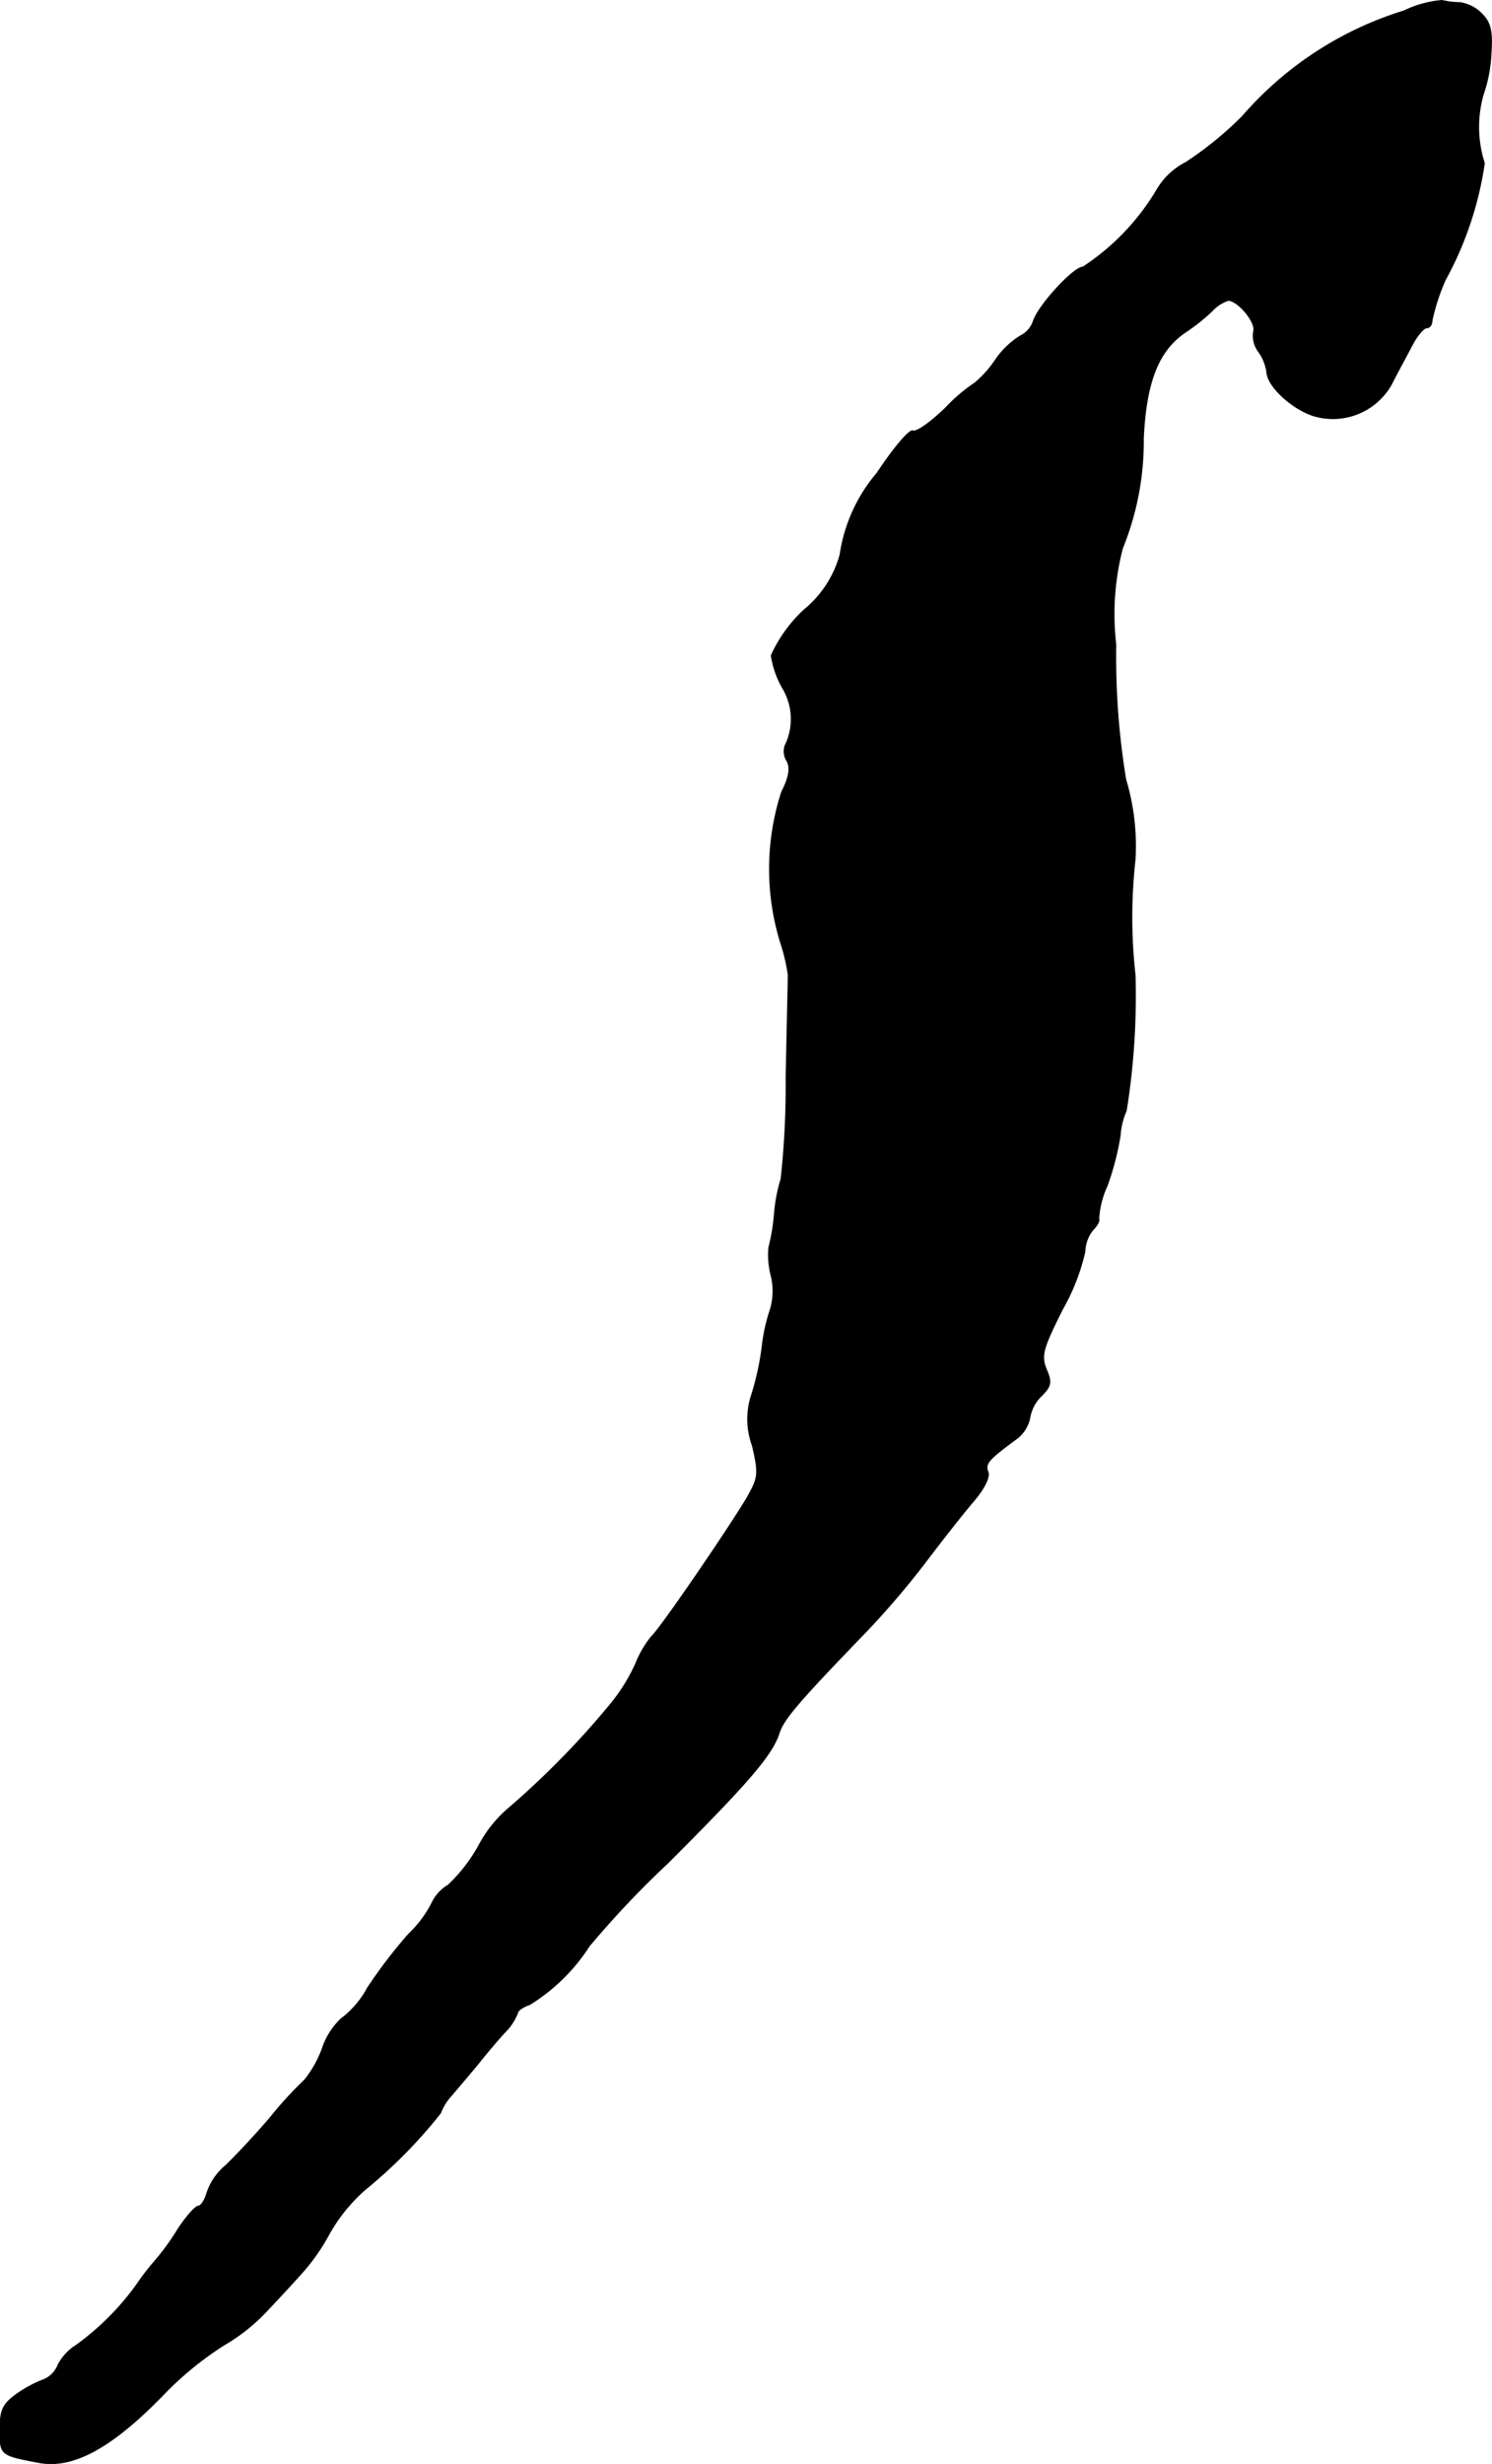
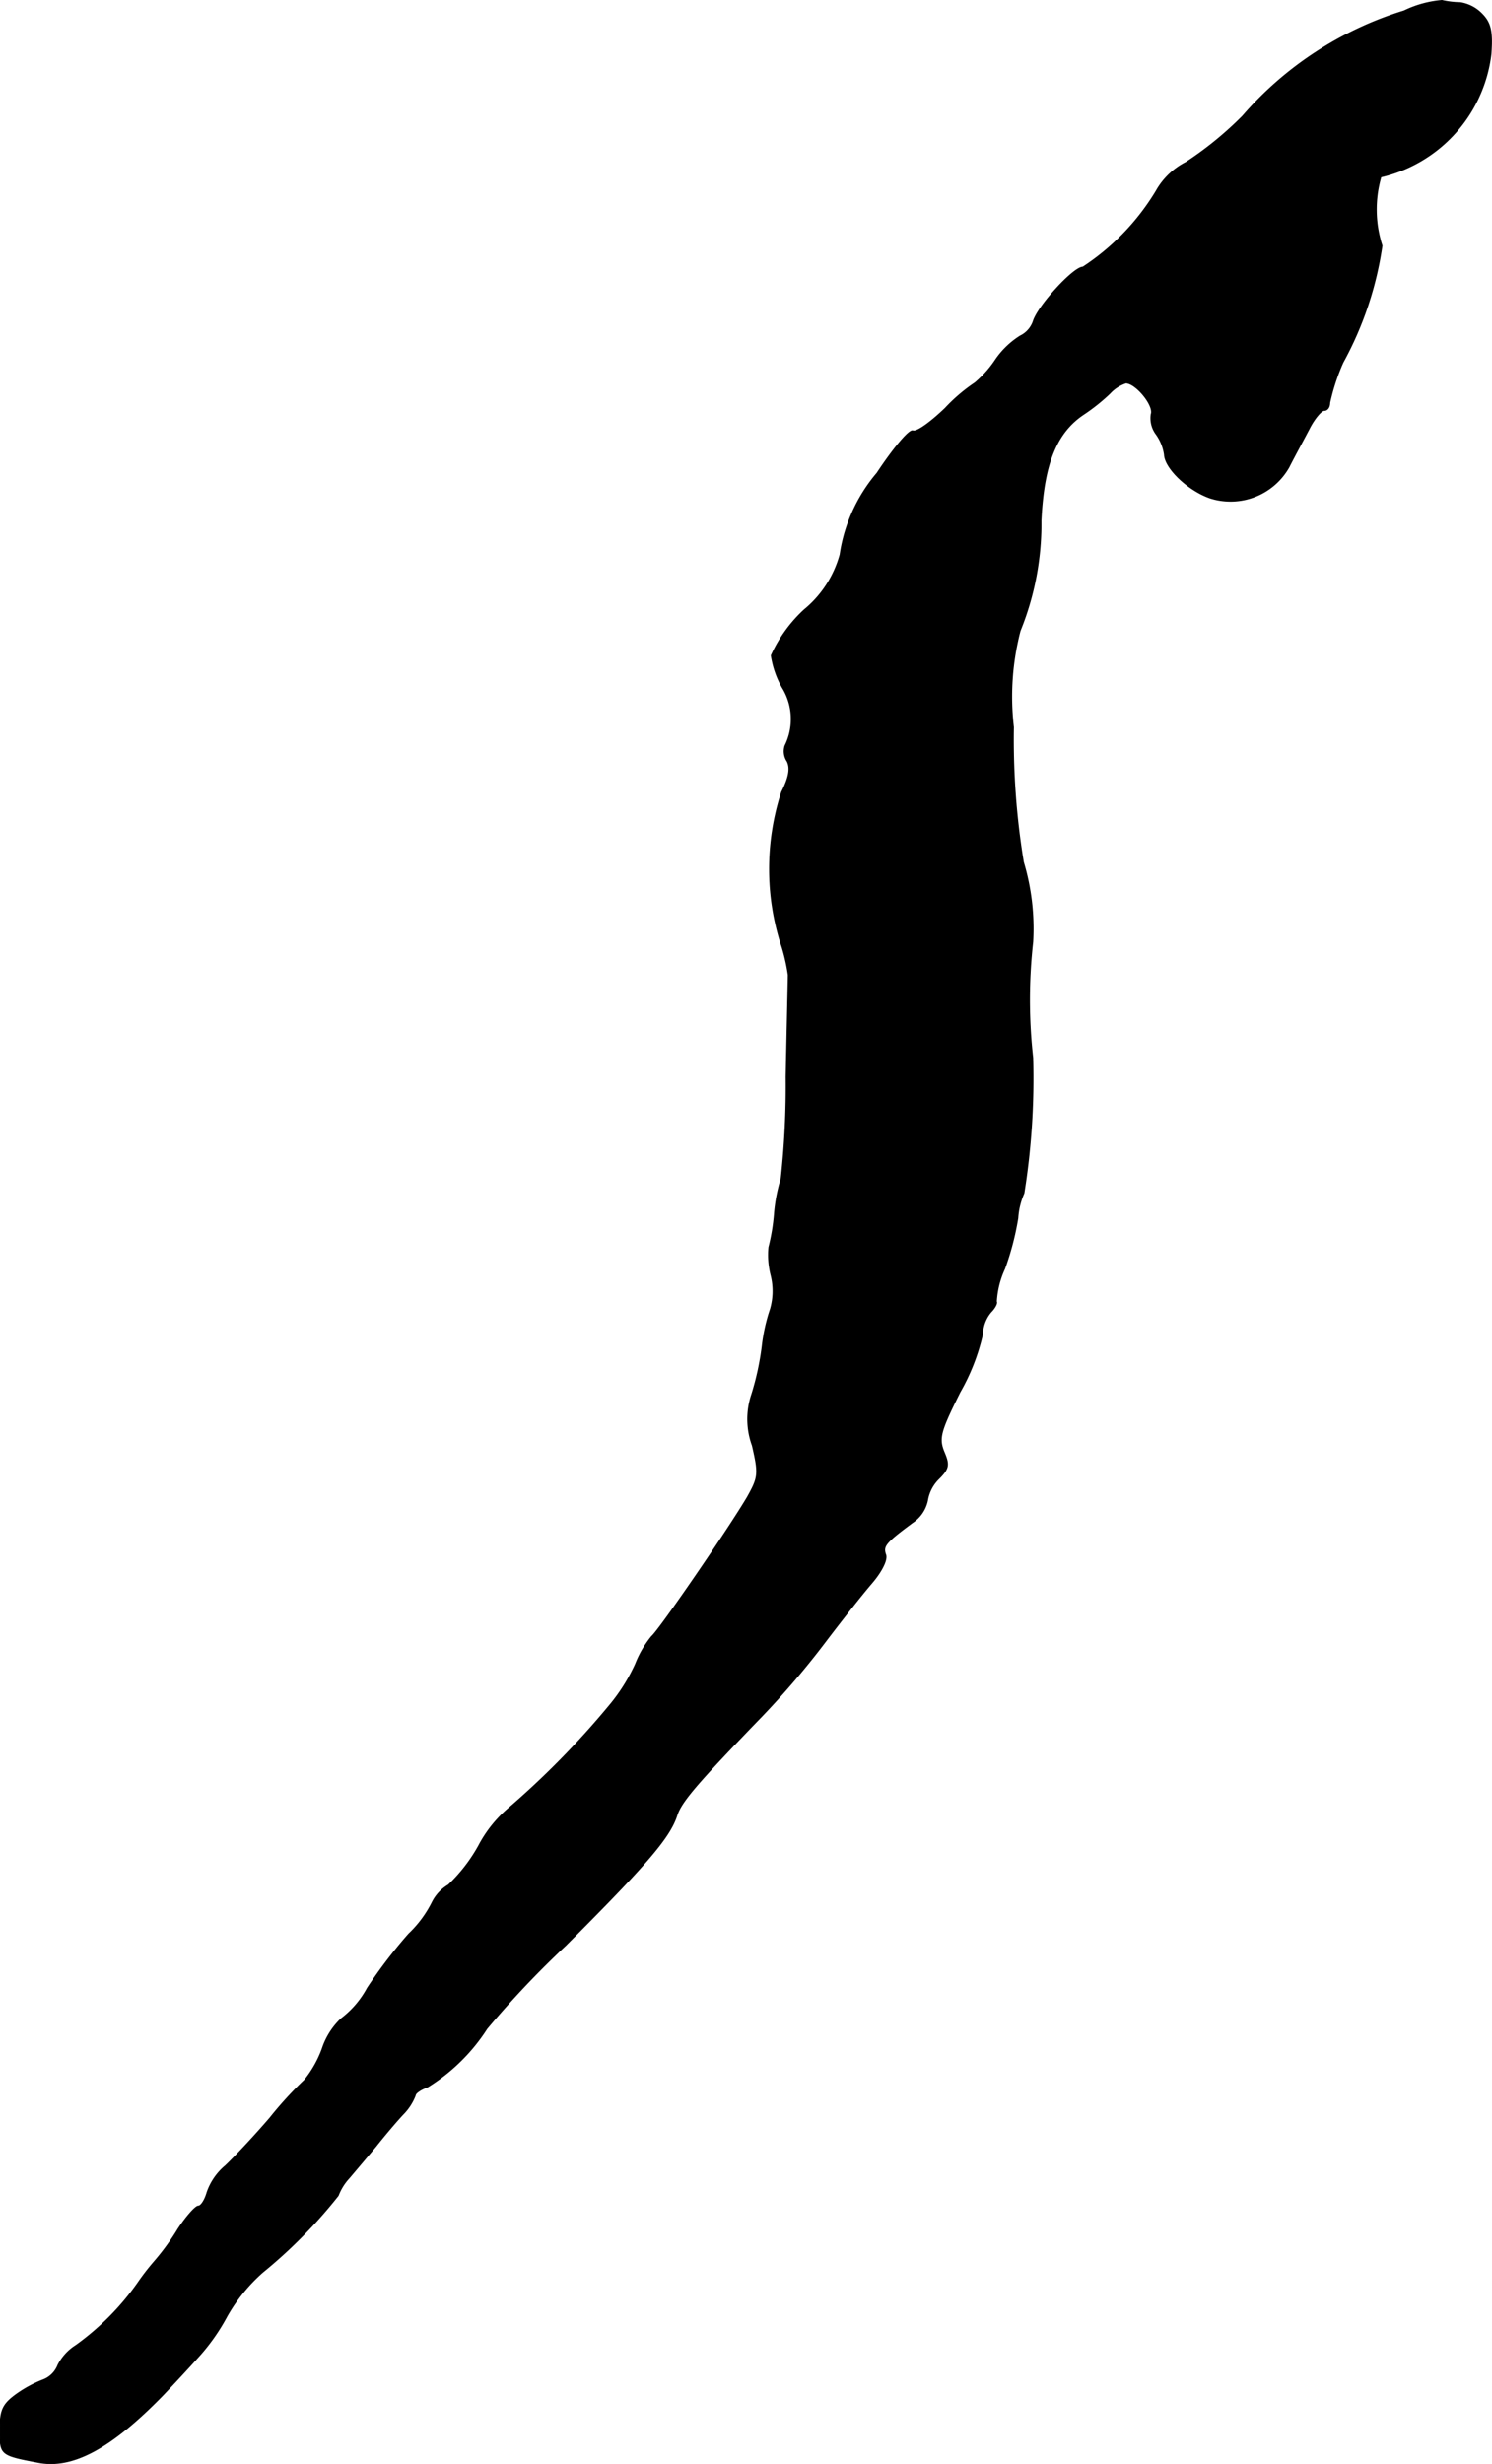
<svg xmlns="http://www.w3.org/2000/svg" version="1.1" width="5.79mm" height="9.558mm" viewBox="0 0 16.412 27.093">
  <defs>
    <style type="text/css">
      .a {
        stroke: #000;
        stroke-linecap: round;
        stroke-linejoin: round;
        stroke-width: 0.01px;
      }
    </style>
  </defs>
-   <path class="a" d="M15.444.12A3.85,3.85,0,0,0,13.669,1.277a3.844,3.844,0,0,1-.624.509.783.783,0,0,0-.327.315,2.608,2.608,0,0,1-.806.836c-.103,0-.491.424-.545.594a.281.281,0,0,1-.145.164.93.93,0,0,0-.279.273,1.188,1.188,0,0,1-.218.242,1.881,1.881,0,0,0-.327.279c-.157.151-.315.267-.357.248-.042-.012-.218.2-.394.466a1.783,1.783,0,0,0-.406.896,1.194,1.194,0,0,1-.394.606,1.552,1.552,0,0,0-.363.503,1.046,1.046,0,0,0,.121.351.661.661,0,0,1,.03.642.198.198,0,0,0,.024.17c.036.073.024.17-.061.339a2.75,2.75,0,0,0,.006,1.708,2.054,2.054,0,0,1,.067.303c0,.03-.012.539-.024,1.121a9.343,9.343,0,0,1-.055,1.121,1.801,1.801,0,0,0-.073.382,2.167,2.167,0,0,1-.061.369.903.903,0,0,0,.024.309.717.717,0,0,1-.006.369,1.97,1.97,0,0,0-.091.406,3.035,3.035,0,0,1-.115.533.849.849,0,0,0,.006.563c.073.315.067.351-.055.569-.2.339-.963,1.454-1.054,1.532a1.133,1.133,0,0,0-.176.303,2.01,2.01,0,0,1-.291.46,9.37,9.37,0,0,1-1.114,1.133,1.388,1.388,0,0,0-.321.406,1.789,1.789,0,0,1-.333.43.46.46,0,0,0-.176.188,1.245,1.245,0,0,1-.26.351,5.437,5.437,0,0,0-.454.594,1.038,1.038,0,0,1-.291.339.797.797,0,0,0-.206.327,1.21,1.21,0,0,1-.194.345,4.184,4.184,0,0,0-.382.418c-.182.212-.406.448-.491.527a.663.663,0,0,0-.2.291c-.024.085-.067.151-.097.151s-.133.115-.224.254a2.634,2.634,0,0,1-.26.357,2.674,2.674,0,0,0-.182.236,2.913,2.913,0,0,1-.678.684.558.558,0,0,0-.2.218.283.283,0,0,1-.17.164,1.346,1.346,0,0,0-.297.164c-.139.103-.17.17-.17.382,0,.273,0,.279.412.357.382.079.806-.151,1.375-.733a3.618,3.618,0,0,1,.678-.557,2.046,2.046,0,0,0,.448-.351c.115-.121.285-.303.382-.412a2.229,2.229,0,0,0,.327-.46,1.871,1.871,0,0,1,.394-.485,5.439,5.439,0,0,0,.83-.842.591.591,0,0,1,.121-.194c.067-.079.2-.236.291-.345.091-.115.224-.273.303-.357a.602.602,0,0,0,.133-.206c0-.024.061-.067.133-.091a2.072,2.072,0,0,0,.654-.642,10.375,10.375,0,0,1,.866-.915c.896-.896,1.145-1.187,1.224-1.429.048-.151.218-.351.939-1.096a9.269,9.269,0,0,0,.697-.818c.17-.224.394-.509.503-.636.115-.133.182-.267.157-.321-.03-.091-.006-.127.297-.351a.386.386,0,0,0,.164-.242.43.43,0,0,1,.127-.242c.109-.109.115-.151.055-.291-.061-.151-.042-.224.176-.66a2.311,2.311,0,0,0,.248-.636.394.394,0,0,1,.091-.242c.048-.048.073-.103.061-.115a.991.991,0,0,1,.091-.363,3.052,3.052,0,0,0,.145-.557.792.792,0,0,1,.067-.273,8.001,8.001,0,0,0,.097-1.49,5.691,5.691,0,0,1,0-1.272,2.545,2.545,0,0,0-.103-.878,8.268,8.268,0,0,1-.109-1.484,2.879,2.879,0,0,1,.073-1.06,3.136,3.136,0,0,0,.23-1.211c.03-.63.17-.975.478-1.175a2.144,2.144,0,0,0,.279-.224.42.42,0,0,1,.176-.115c.109,0,.315.248.279.345a.293.293,0,0,0,.055.218.513.513,0,0,1,.091.224c.006.151.26.394.503.478a.738.738,0,0,0,.866-.339c.061-.121.164-.309.224-.424.055-.109.133-.2.164-.2.036,0,.061-.036.061-.085a2.294,2.294,0,0,1,.145-.442,3.804,3.804,0,0,0,.43-1.284,1.294,1.294,0,0,1-.012-.757A1.579,1.579,0,0,0,16.401.592c.018-.254-.006-.345-.103-.442A.422.422,0,0,0,16.062.029.95.95,0,0,1,15.862.005,1.186,1.186,0,0,0,15.444.12Z" />
+   <path class="a" d="M15.444.12A3.85,3.85,0,0,0,13.669,1.277a3.844,3.844,0,0,1-.624.509.783.783,0,0,0-.327.315,2.608,2.608,0,0,1-.806.836c-.103,0-.491.424-.545.594a.281.281,0,0,1-.145.164.93.93,0,0,0-.279.273,1.188,1.188,0,0,1-.218.242,1.881,1.881,0,0,0-.327.279c-.157.151-.315.267-.357.248-.042-.012-.218.2-.394.466a1.783,1.783,0,0,0-.406.896,1.194,1.194,0,0,1-.394.606,1.552,1.552,0,0,0-.363.503,1.046,1.046,0,0,0,.121.351.661.661,0,0,1,.03.642.198.198,0,0,0,.024.17c.036.073.024.17-.061.339a2.75,2.75,0,0,0,.006,1.708,2.054,2.054,0,0,1,.067.303c0,.03-.012.539-.024,1.121a9.343,9.343,0,0,1-.055,1.121,1.801,1.801,0,0,0-.073.382,2.167,2.167,0,0,1-.061.369.903.903,0,0,0,.024.309.717.717,0,0,1-.006.369,1.97,1.97,0,0,0-.091.406,3.035,3.035,0,0,1-.115.533.849.849,0,0,0,.006.563c.073.315.067.351-.055.569-.2.339-.963,1.454-1.054,1.532a1.133,1.133,0,0,0-.176.303,2.01,2.01,0,0,1-.291.46,9.37,9.37,0,0,1-1.114,1.133,1.388,1.388,0,0,0-.321.406,1.789,1.789,0,0,1-.333.43.46.46,0,0,0-.176.188,1.245,1.245,0,0,1-.26.351,5.437,5.437,0,0,0-.454.594,1.038,1.038,0,0,1-.291.339.797.797,0,0,0-.206.327,1.21,1.21,0,0,1-.194.345,4.184,4.184,0,0,0-.382.418c-.182.212-.406.448-.491.527a.663.663,0,0,0-.2.291c-.024.085-.067.151-.097.151s-.133.115-.224.254a2.634,2.634,0,0,1-.26.357,2.674,2.674,0,0,0-.182.236,2.913,2.913,0,0,1-.678.684.558.558,0,0,0-.2.218.283.283,0,0,1-.17.164,1.346,1.346,0,0,0-.297.164c-.139.103-.17.17-.17.382,0,.273,0,.279.412.357.382.079.806-.151,1.375-.733c.115-.121.285-.303.382-.412a2.229,2.229,0,0,0,.327-.46,1.871,1.871,0,0,1,.394-.485,5.439,5.439,0,0,0,.83-.842.591.591,0,0,1,.121-.194c.067-.079.2-.236.291-.345.091-.115.224-.273.303-.357a.602.602,0,0,0,.133-.206c0-.024.061-.067.133-.091a2.072,2.072,0,0,0,.654-.642,10.375,10.375,0,0,1,.866-.915c.896-.896,1.145-1.187,1.224-1.429.048-.151.218-.351.939-1.096a9.269,9.269,0,0,0,.697-.818c.17-.224.394-.509.503-.636.115-.133.182-.267.157-.321-.03-.091-.006-.127.297-.351a.386.386,0,0,0,.164-.242.43.43,0,0,1,.127-.242c.109-.109.115-.151.055-.291-.061-.151-.042-.224.176-.66a2.311,2.311,0,0,0,.248-.636.394.394,0,0,1,.091-.242c.048-.048.073-.103.061-.115a.991.991,0,0,1,.091-.363,3.052,3.052,0,0,0,.145-.557.792.792,0,0,1,.067-.273,8.001,8.001,0,0,0,.097-1.49,5.691,5.691,0,0,1,0-1.272,2.545,2.545,0,0,0-.103-.878,8.268,8.268,0,0,1-.109-1.484,2.879,2.879,0,0,1,.073-1.06,3.136,3.136,0,0,0,.23-1.211c.03-.63.17-.975.478-1.175a2.144,2.144,0,0,0,.279-.224.42.42,0,0,1,.176-.115c.109,0,.315.248.279.345a.293.293,0,0,0,.055.218.513.513,0,0,1,.091.224c.006.151.26.394.503.478a.738.738,0,0,0,.866-.339c.061-.121.164-.309.224-.424.055-.109.133-.2.164-.2.036,0,.061-.036.061-.085a2.294,2.294,0,0,1,.145-.442,3.804,3.804,0,0,0,.43-1.284,1.294,1.294,0,0,1-.012-.757A1.579,1.579,0,0,0,16.401.592c.018-.254-.006-.345-.103-.442A.422.422,0,0,0,16.062.029.95.95,0,0,1,15.862.005,1.186,1.186,0,0,0,15.444.12Z" />
</svg>